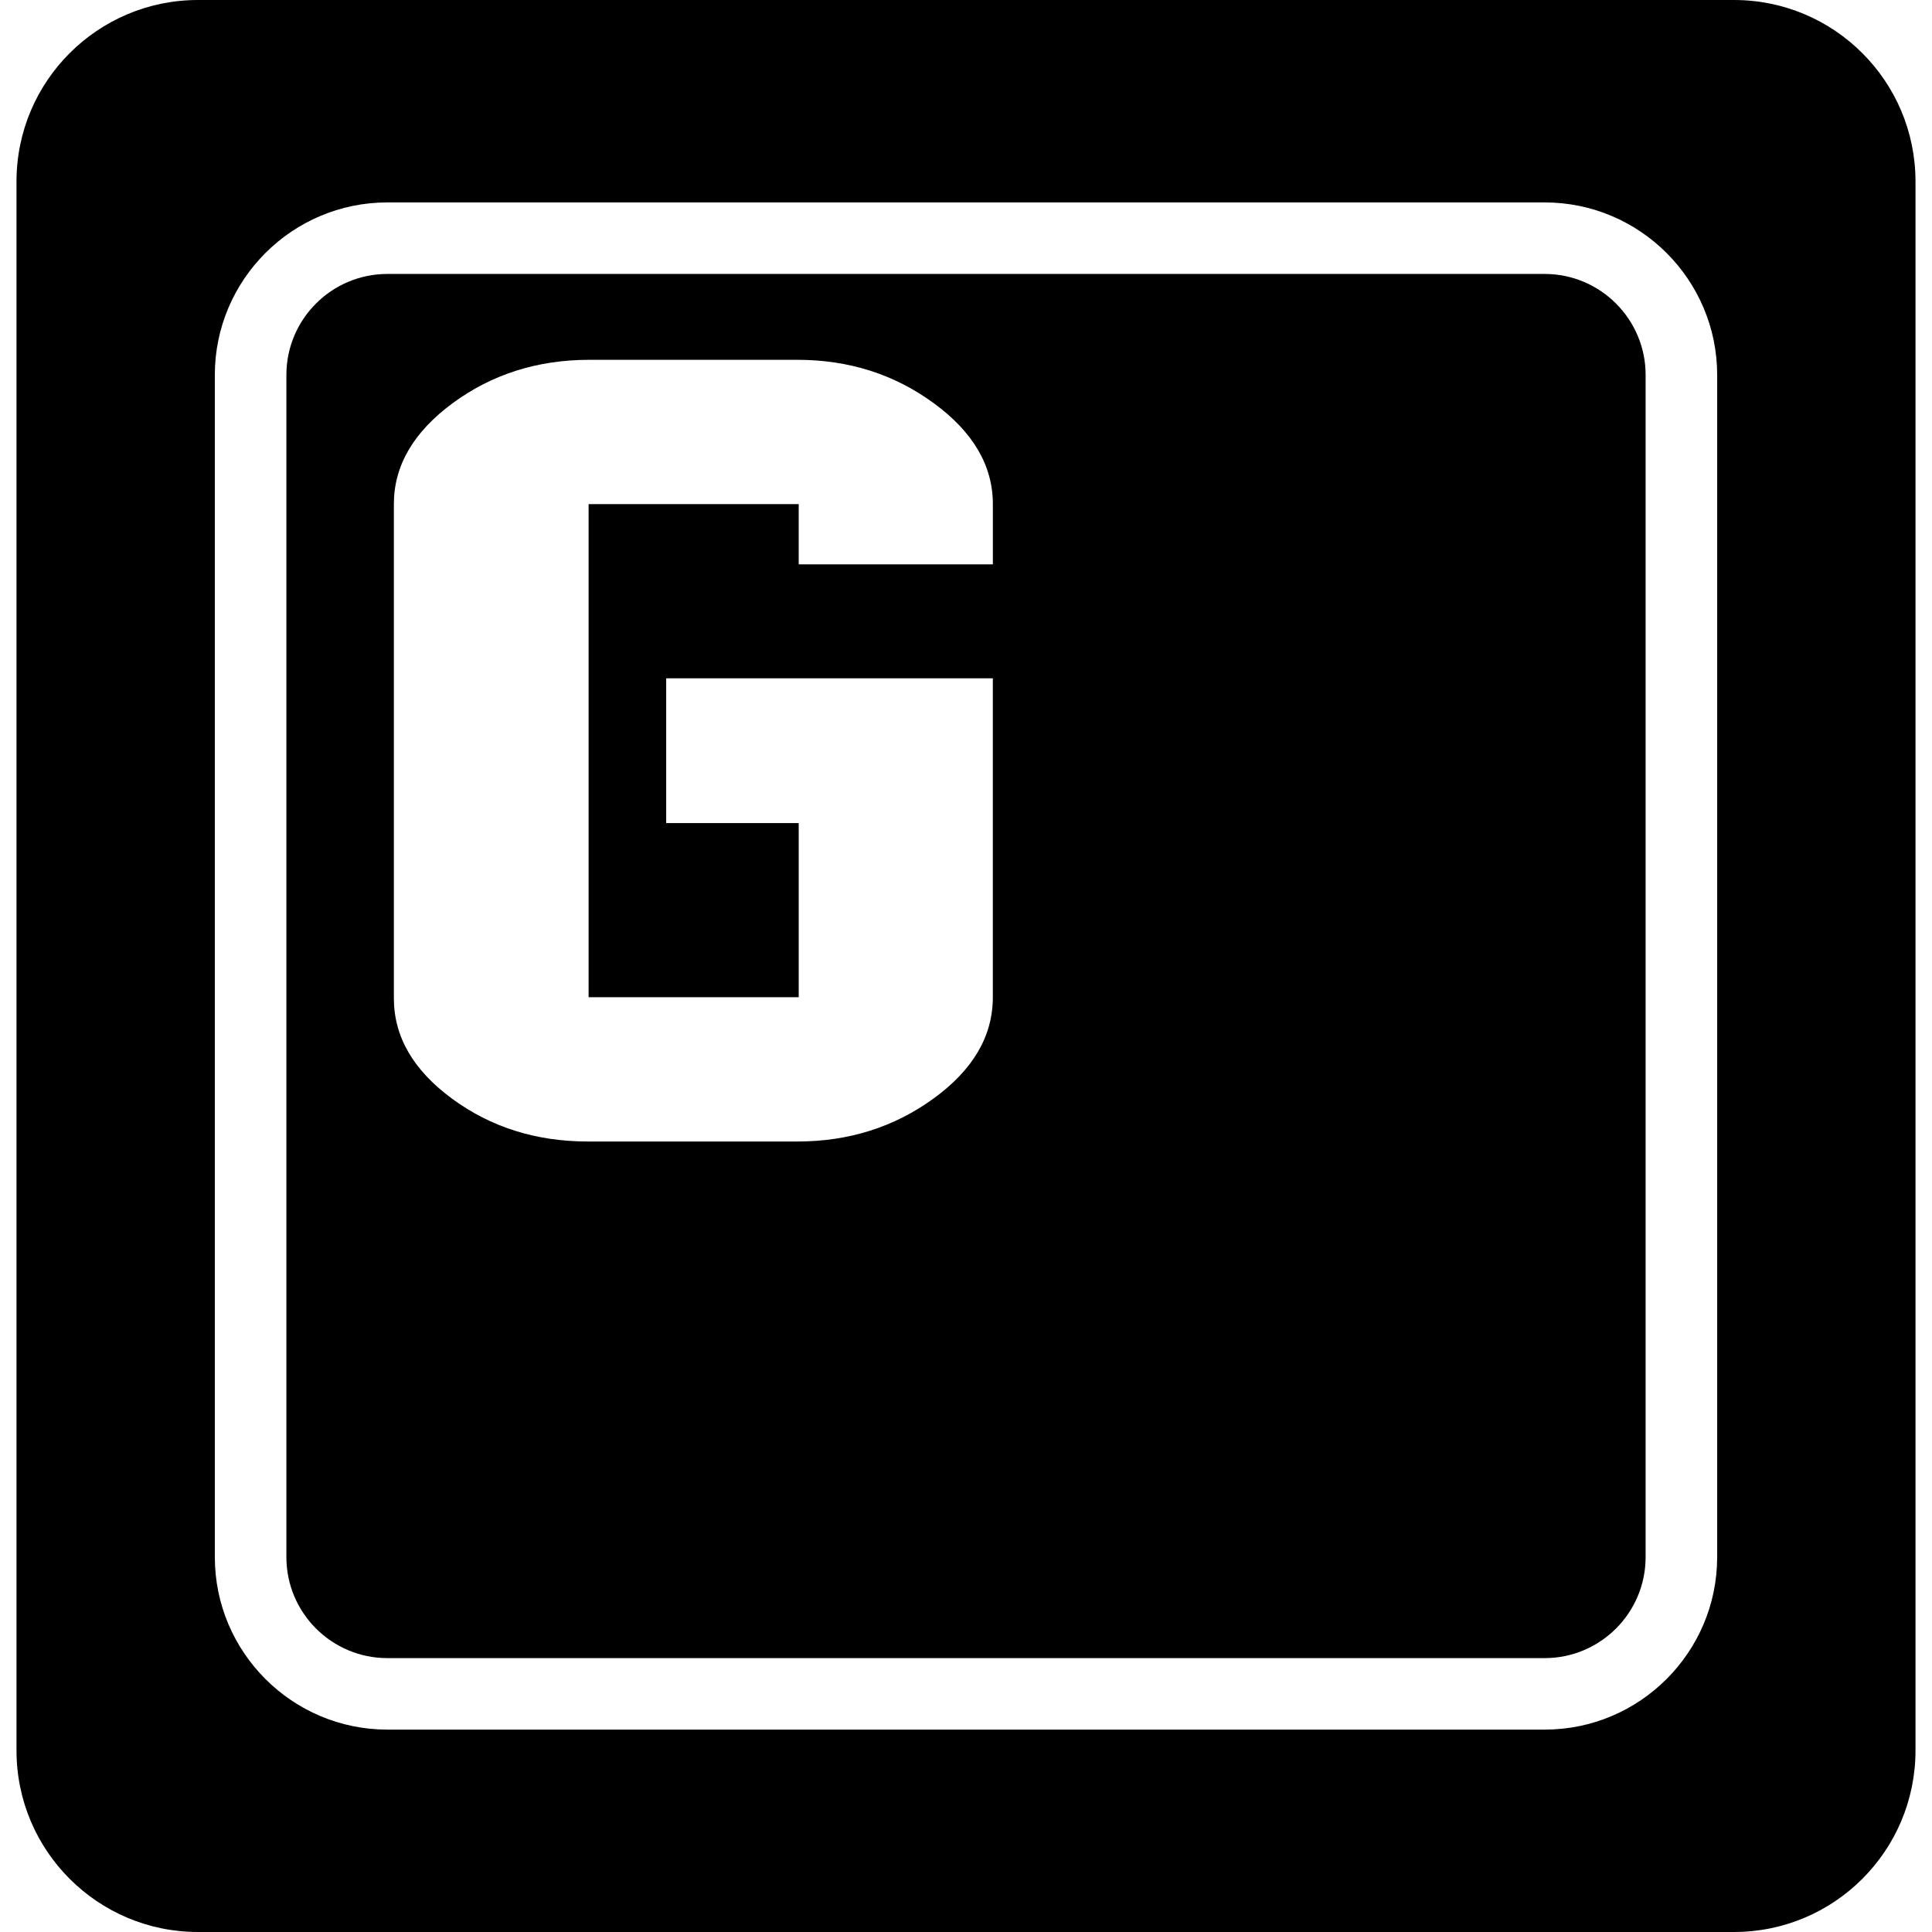
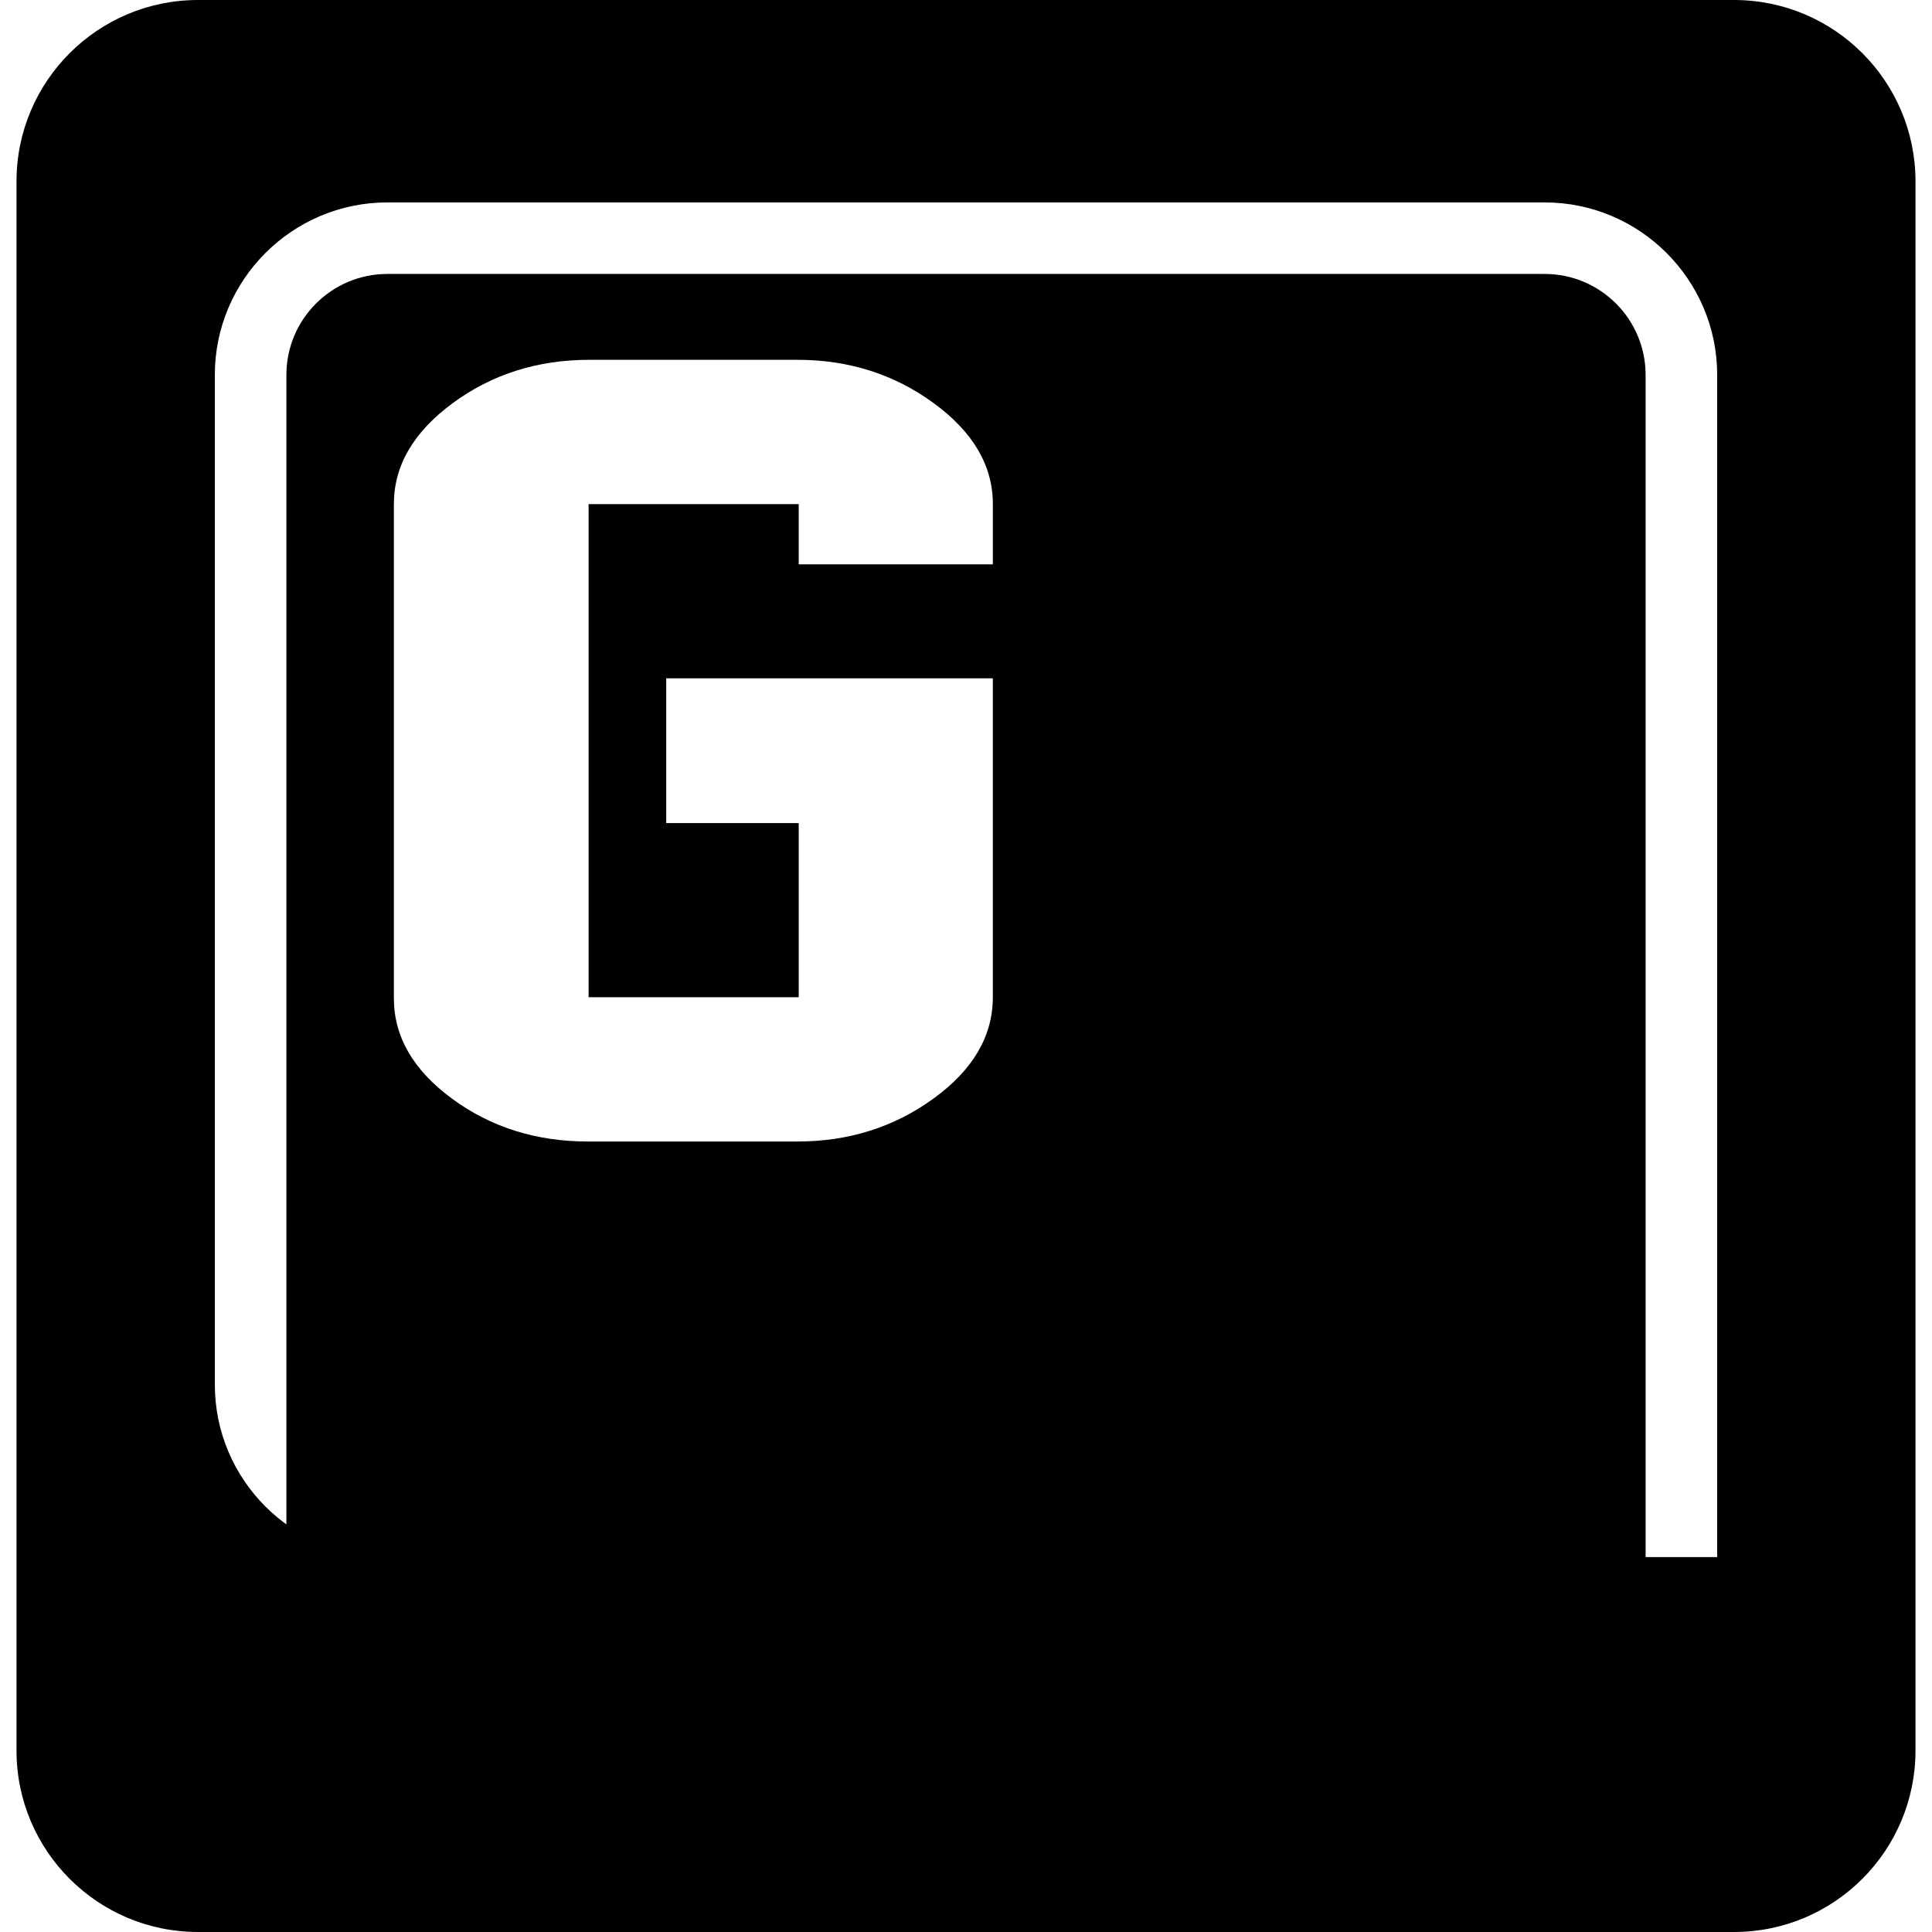
<svg xmlns="http://www.w3.org/2000/svg" fill="#000000" version="1.1" id="Capa_1" width="800px" height="800px" viewBox="0 0 407.601 407.601" xml:space="preserve">
  <g>
-     <path d="M325.891,57.796H81.72c-11.748,0-21.3,9.552-21.3,21.299v249.426c0,11.738,9.552,21.297,21.3,21.297h244.171   c11.738,0,21.29-9.553,21.29-21.297V79.095C347.181,67.348,337.629,57.796,325.891,57.796z M209.46,119.061h-40.953v-12.705H124.18   v104.032h44.328v-36.738h-27.958v-30.547h68.911v67.285c0,8.192-4.164,15.309-12.492,21.361s-17.91,9.079-28.738,9.079h-44.192   c-10.923,0-20.475-3.009-28.664-9.031c-8.184-6.018-12.28-13.081-12.28-21.196V106.355c0-8.115,4.152-15.223,12.425-21.312   c8.287-6.088,17.886-9.132,28.812-9.132h43.905c10.829,0,20.404,3.044,28.738,9.132c8.334,6.088,12.492,13.196,12.492,21.312   v12.705H209.46z M365.835,0H41.766C20.629,0,3.482,17.142,3.482,38.281v331.035c0,21.144,17.147,38.284,38.284,38.284h324.069   c21.137,0,38.284-17.141,38.284-38.284V38.281C404.119,17.142,386.972,0,365.835,0z M362.277,328.509   c0,20.061-16.326,36.393-36.387,36.393H81.72c-20.064,0-36.396-16.326-36.396-36.393V79.095c0-20.058,16.325-36.389,36.396-36.389   h244.171c20.055,0,36.387,16.326,36.387,36.389V328.509z" />
+     <path d="M325.891,57.796H81.72c-11.748,0-21.3,9.552-21.3,21.299v249.426c0,11.738,9.552,21.297,21.3,21.297h244.171   c11.738,0,21.29-9.553,21.29-21.297V79.095C347.181,67.348,337.629,57.796,325.891,57.796z M209.46,119.061h-40.953v-12.705H124.18   v104.032h44.328v-36.738h-27.958v-30.547h68.911v67.285c0,8.192-4.164,15.309-12.492,21.361s-17.91,9.079-28.738,9.079h-44.192   c-10.923,0-20.475-3.009-28.664-9.031c-8.184-6.018-12.28-13.081-12.28-21.196V106.355c0-8.115,4.152-15.223,12.425-21.312   c8.287-6.088,17.886-9.132,28.812-9.132h43.905c10.829,0,20.404,3.044,28.738,9.132c8.334,6.088,12.492,13.196,12.492,21.312   v12.705H209.46z M365.835,0H41.766C20.629,0,3.482,17.142,3.482,38.281v331.035c0,21.144,17.147,38.284,38.284,38.284h324.069   c21.137,0,38.284-17.141,38.284-38.284V38.281C404.119,17.142,386.972,0,365.835,0z M362.277,328.509   H81.72c-20.064,0-36.396-16.326-36.396-36.393V79.095c0-20.058,16.325-36.389,36.396-36.389   h244.171c20.055,0,36.387,16.326,36.387,36.389V328.509z" />
  </g>
</svg>